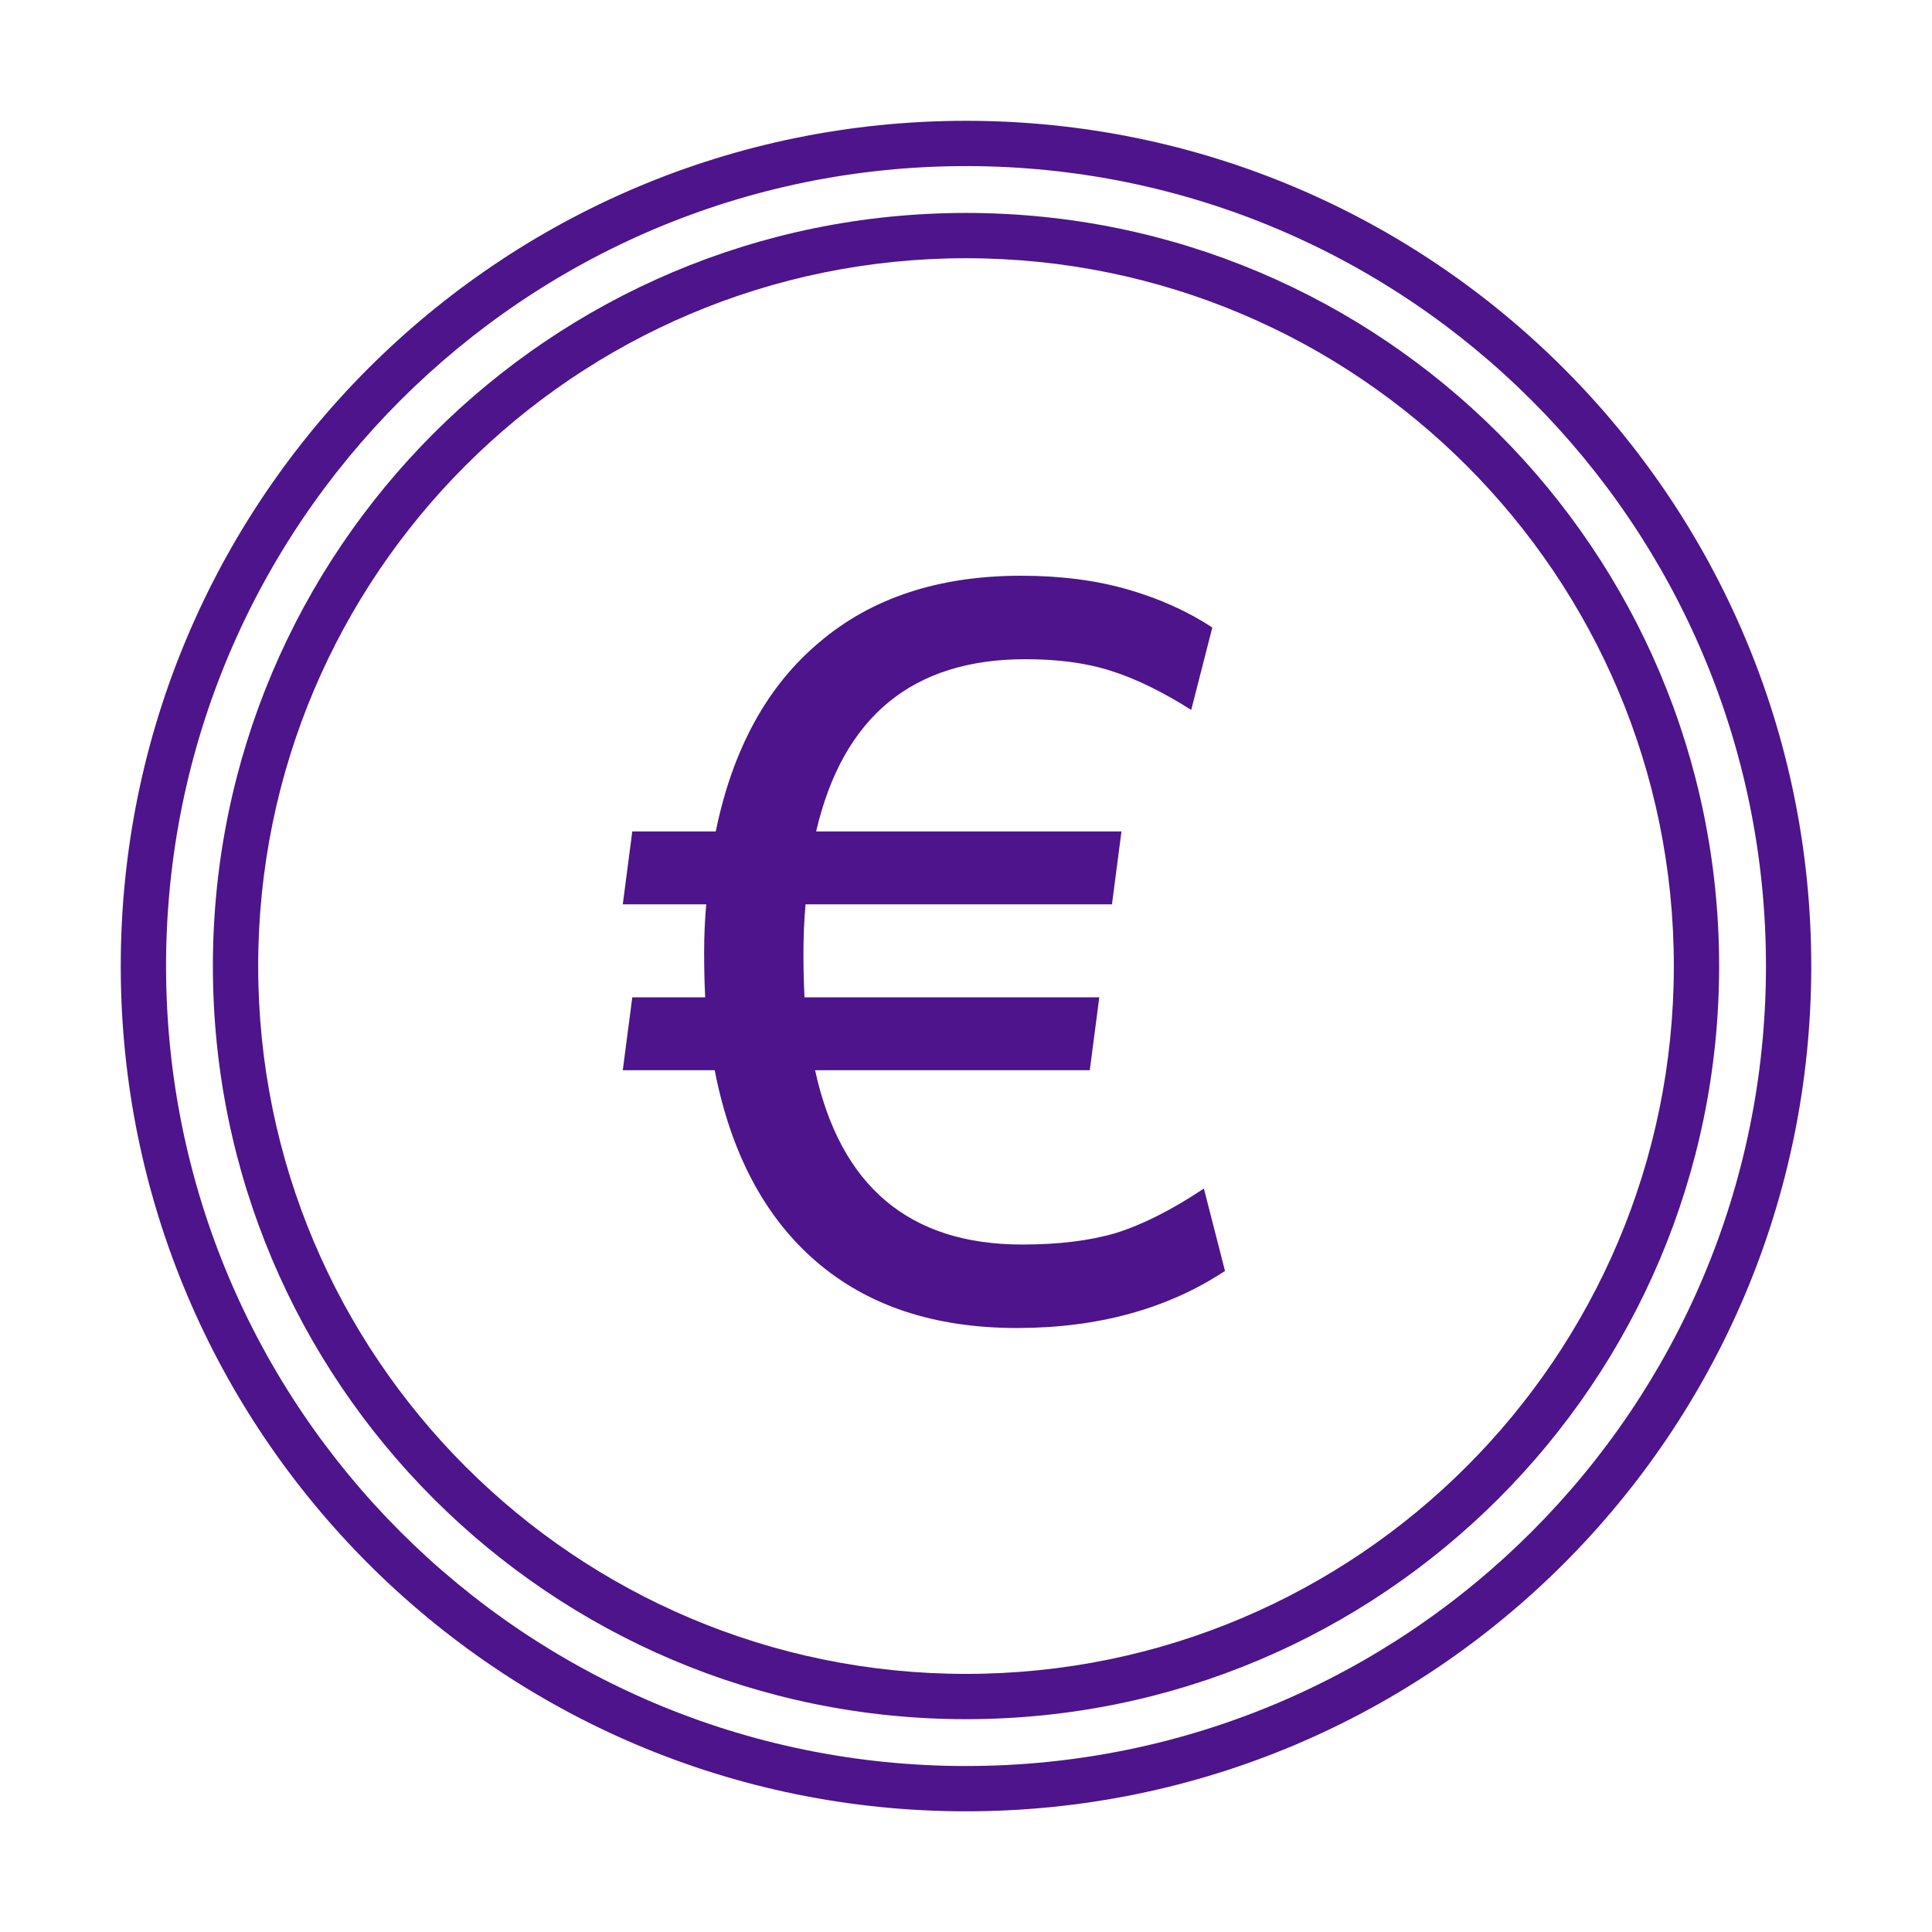
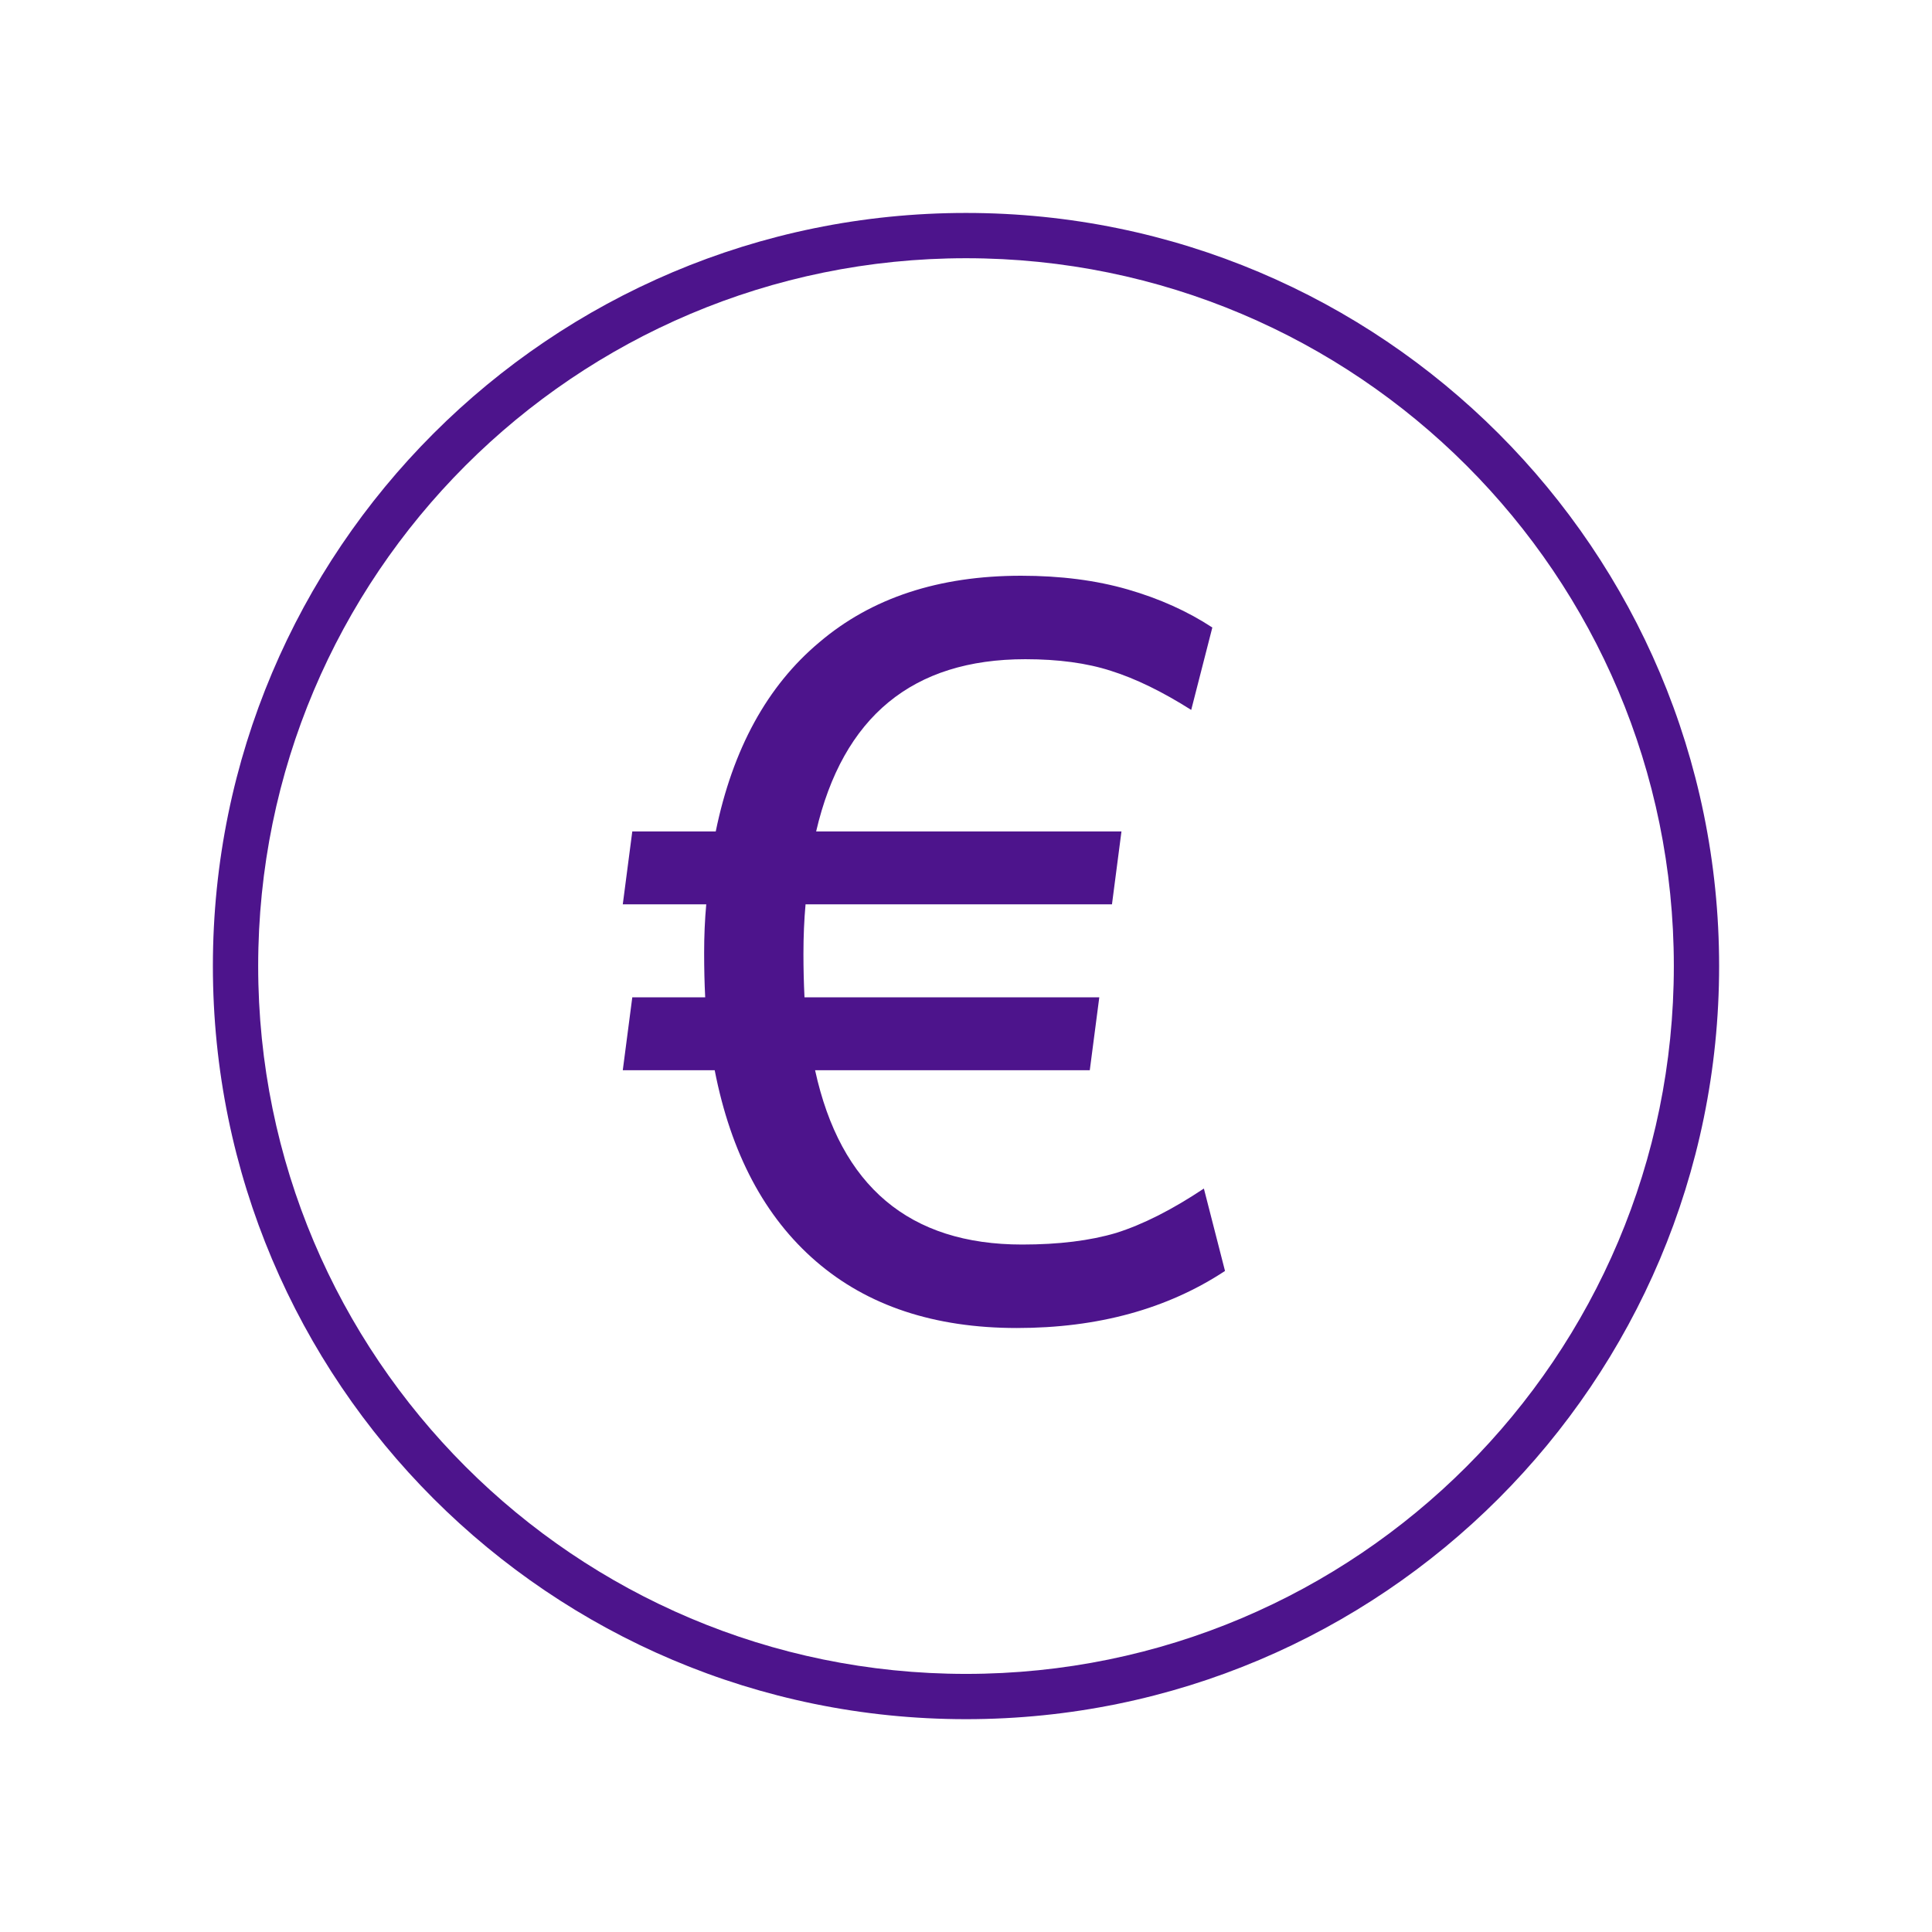
<svg xmlns="http://www.w3.org/2000/svg" width="128" height="128" viewBox="0 0 128 128" fill="none">
  <path d="M54.001 70.904H72.201L72.831 66.074H53.3C53.254 65.141 53.23 64.184 53.23 63.204C53.23 62.038 53.277 60.941 53.37 59.914H73.671L74.3 55.084H54.071C55.844 47.477 60.464 43.674 67.93 43.674C70.124 43.674 72.014 43.931 73.6 44.444C75.234 44.958 77.007 45.821 78.921 47.034L80.32 41.574C78.687 40.501 76.82 39.661 74.721 39.054C72.621 38.447 70.264 38.144 67.65 38.144C62.191 38.144 57.734 39.614 54.281 42.554C50.827 45.447 48.541 49.624 47.42 55.084H41.891L41.261 59.914H46.791C46.697 60.941 46.651 62.014 46.651 63.134C46.651 64.161 46.674 65.141 46.721 66.074H41.891L41.261 70.904H47.35C48.424 76.411 50.664 80.634 54.071 83.574C57.477 86.514 61.91 87.984 67.371 87.984C72.737 87.984 77.334 86.724 81.16 84.204L79.76 78.744C77.66 80.144 75.724 81.124 73.951 81.684C72.224 82.198 70.147 82.454 67.721 82.454C60.254 82.454 55.681 78.604 54.001 70.904Z" fill="#4D148C" />
  <path fill-rule="evenodd" clip-rule="evenodd" d="M14.104 64.004C14.104 36.447 36.444 14.108 64.001 14.108C91.557 14.108 113.896 36.447 113.896 64.004C113.896 91.561 91.557 113.9 64.001 113.9C36.444 113.9 14.104 91.561 14.104 64.004ZM64.001 17.108C38.1 17.108 17.105 38.104 17.105 64.004C17.105 89.904 38.1 110.9 64.001 110.9C89.9 110.9 110.896 89.904 110.896 64.004C110.896 38.104 89.9 17.108 64.001 17.108Z" fill="#4D148C" />
-   <path fill-rule="evenodd" clip-rule="evenodd" d="M8 64.004C8 33.076 33.072 8.004 64.001 8.004C94.928 8.004 120 33.076 120 64.004C120 94.932 94.928 120.004 64.001 120.004C33.072 120.004 8 94.932 8 64.004ZM64.001 11.004C34.729 11.004 11.001 34.733 11.001 64.004C11.001 93.275 34.729 117.004 64.001 117.004C93.272 117.004 117 93.275 117 64.004C117 34.733 93.272 11.004 64.001 11.004Z" fill="#4D148C" />
</svg>